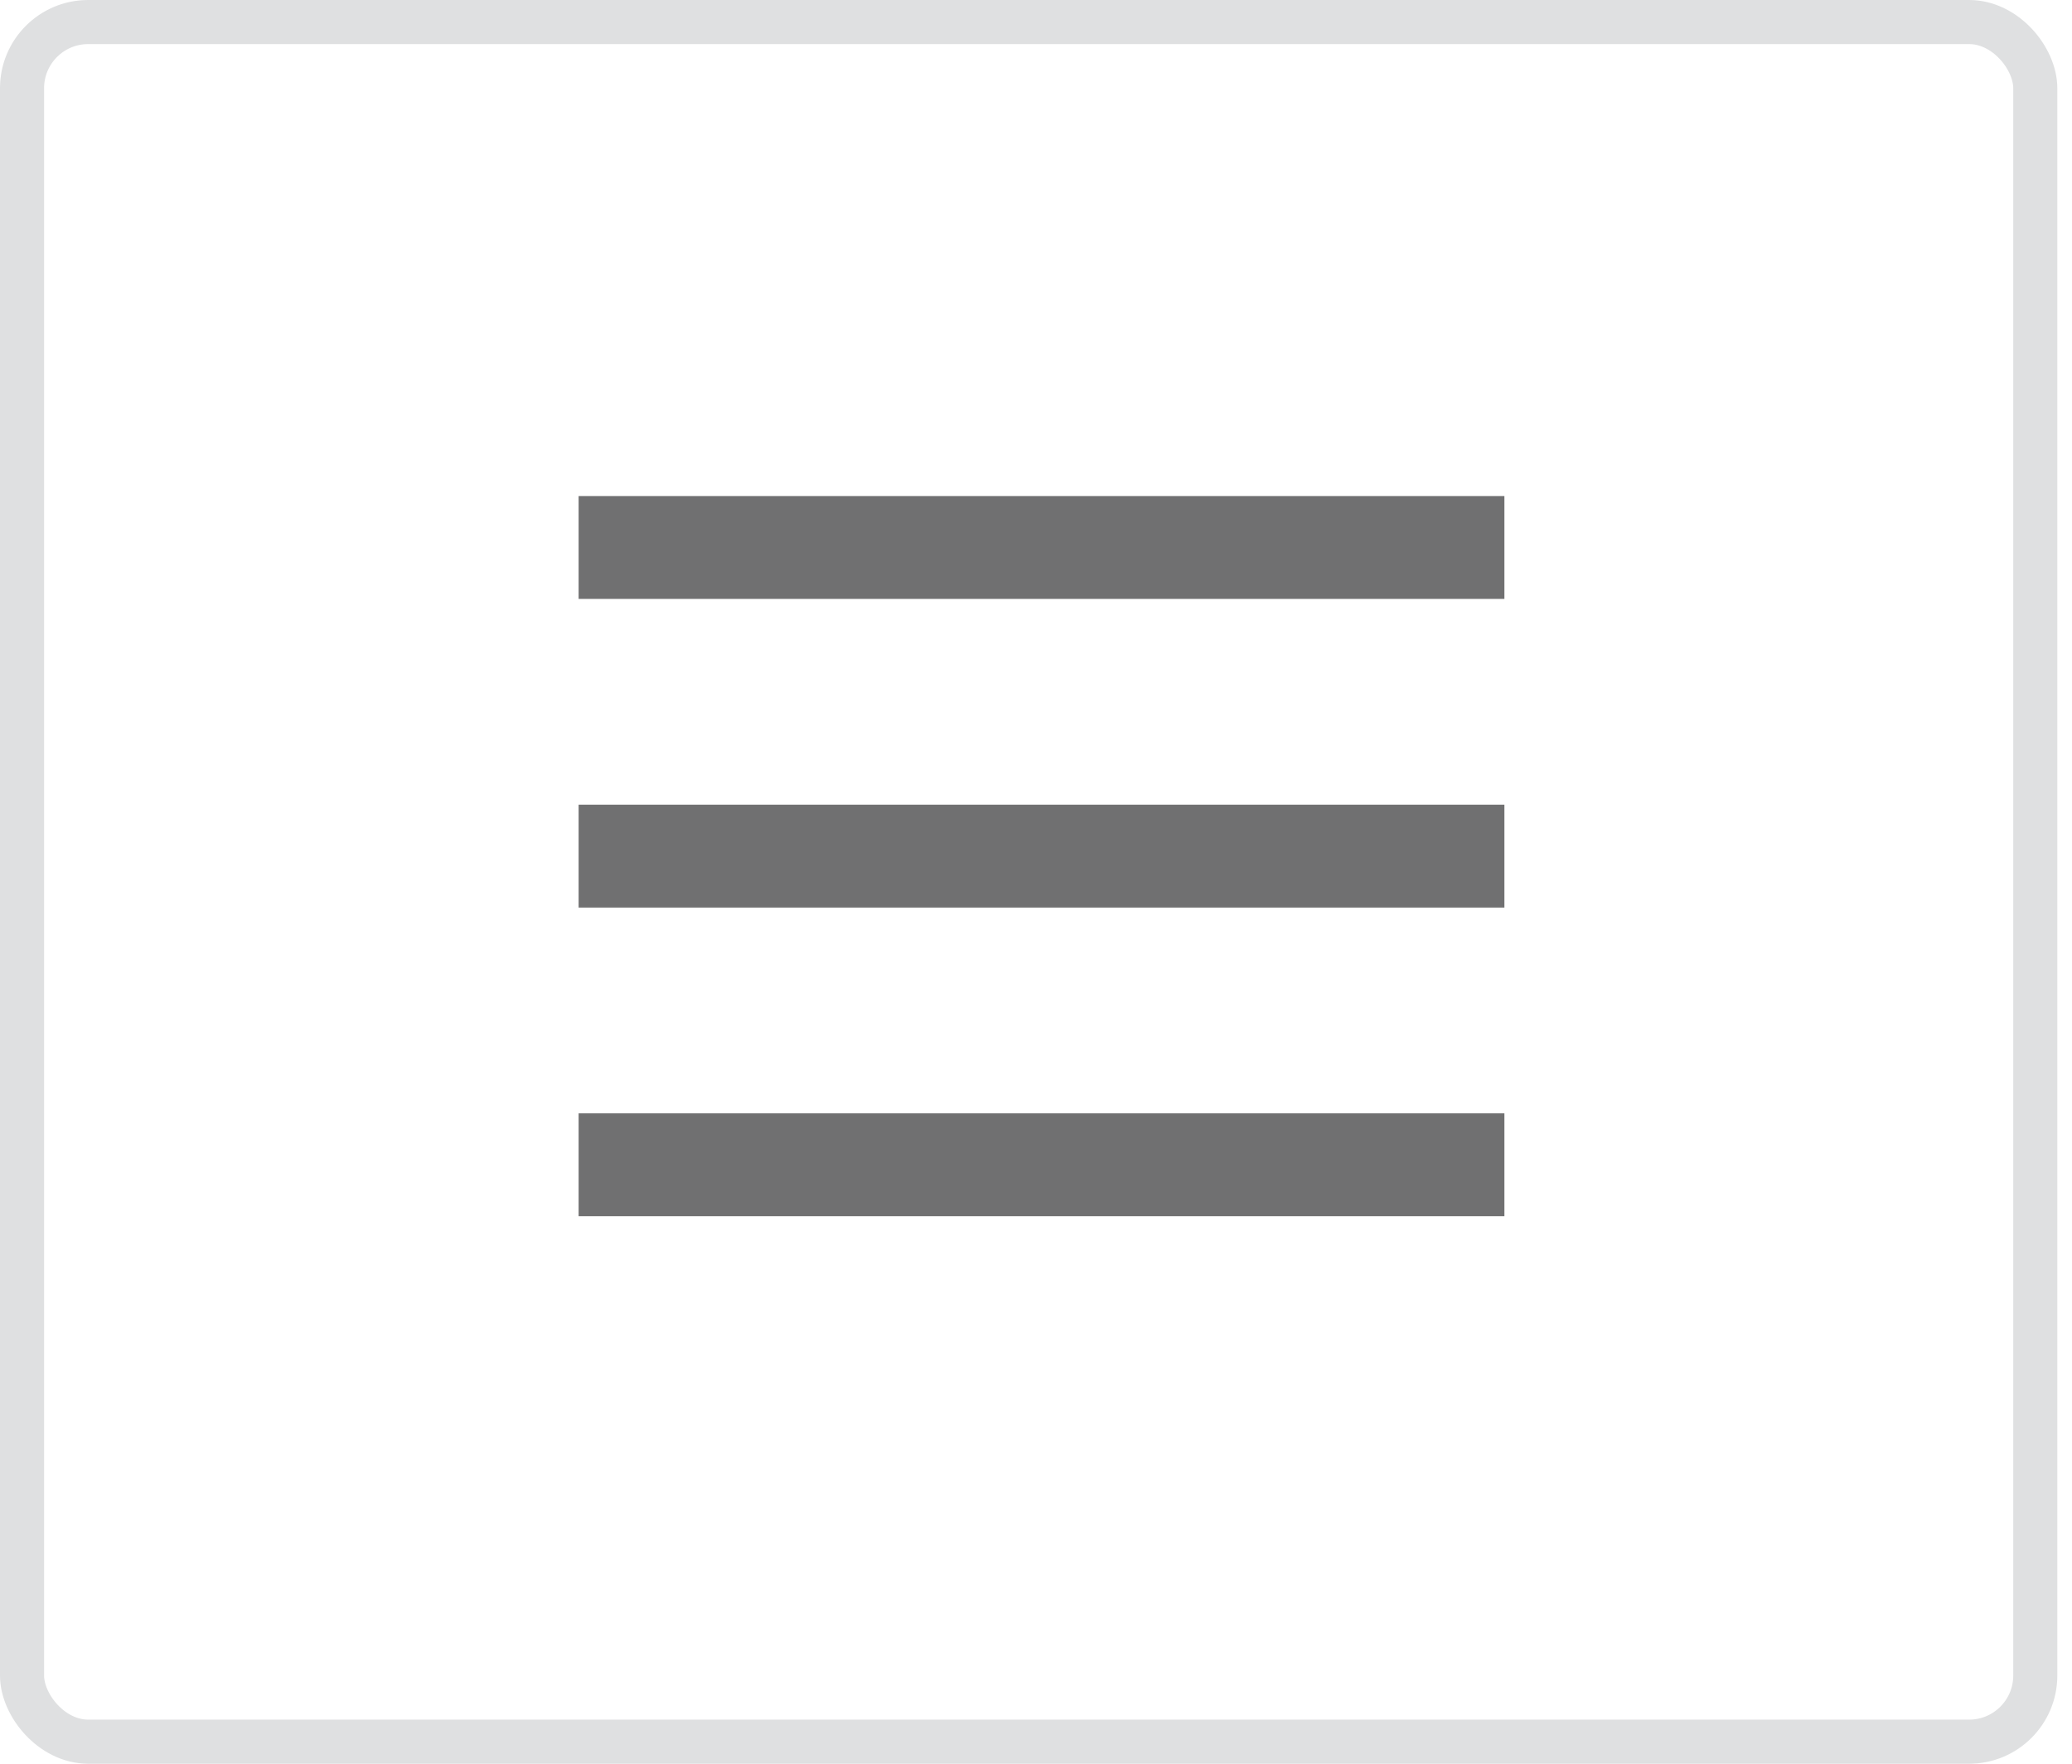
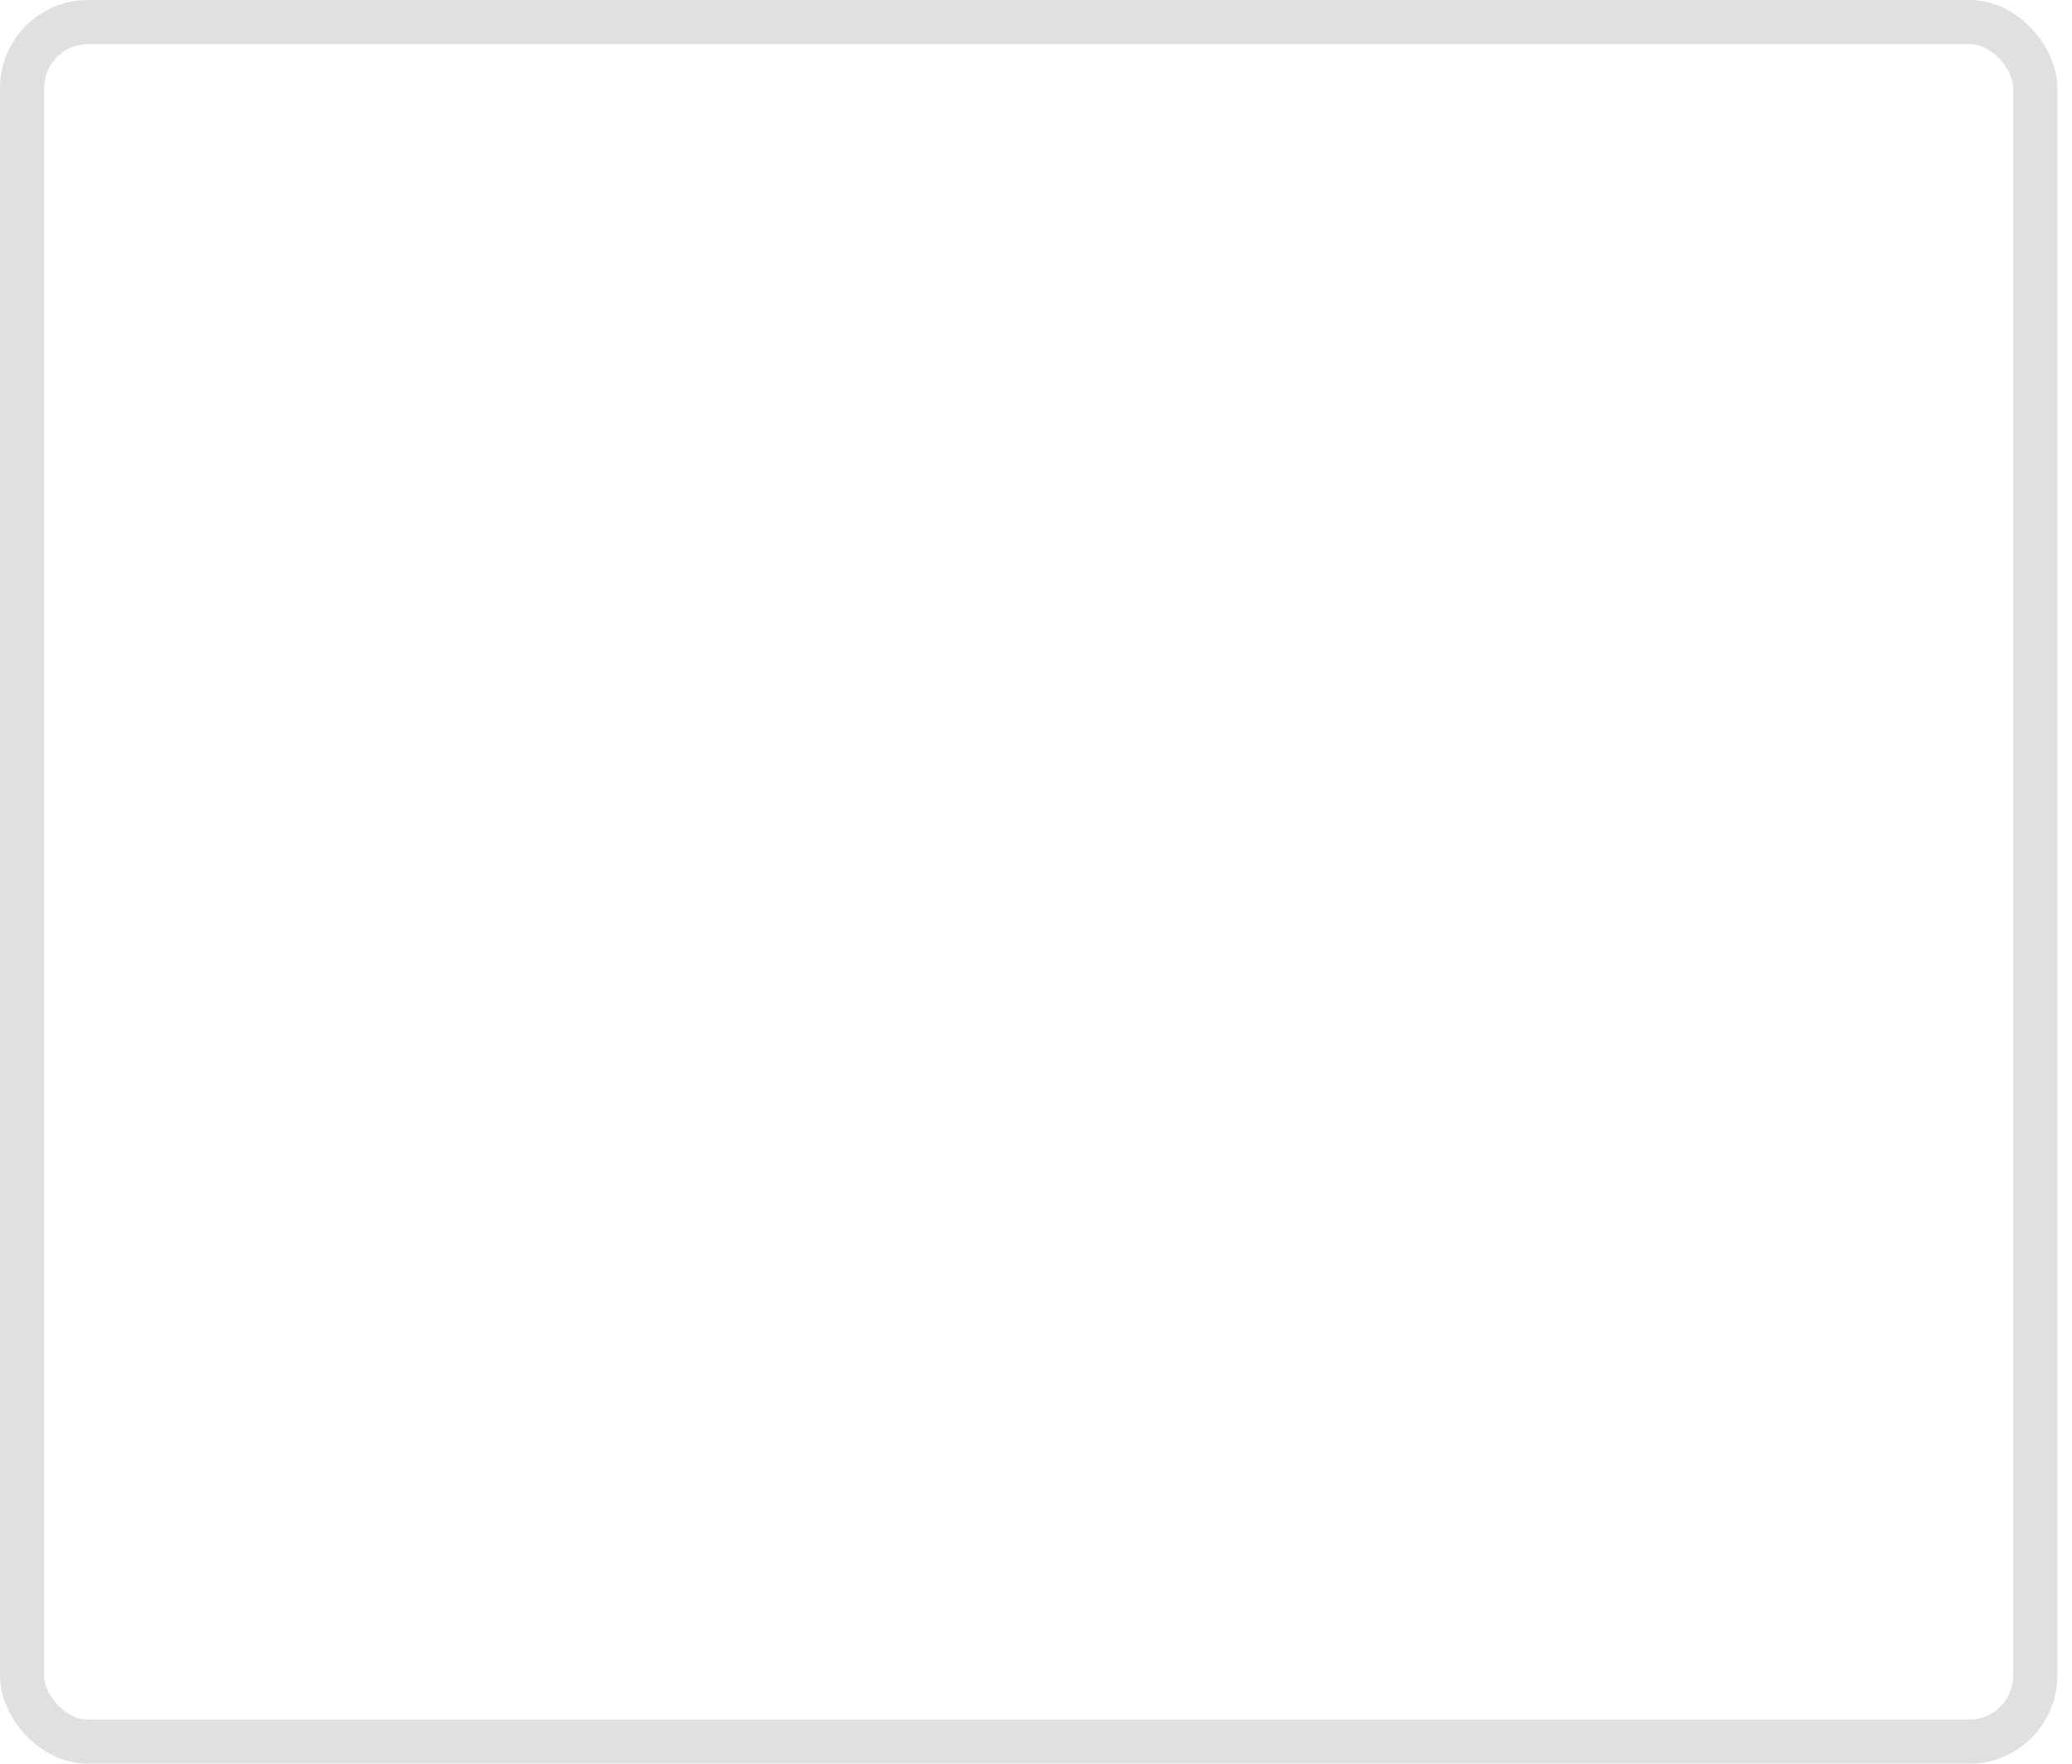
<svg xmlns="http://www.w3.org/2000/svg" width="47" height="40" viewBox="0 0 47 40" fill="none">
-   <path d="M13.125 11.25V13.583H34.125V11.25H13.125ZM13.125 20.583H34.125V18.25H13.125V20.583ZM13.125 27.583H34.125V25.25H13.125V27.583Z" fill="#707071" />
  <rect x="0.5" y="0.5" width="45.667" height="39" rx="1.5" stroke="#DFE0E1" />
</svg>